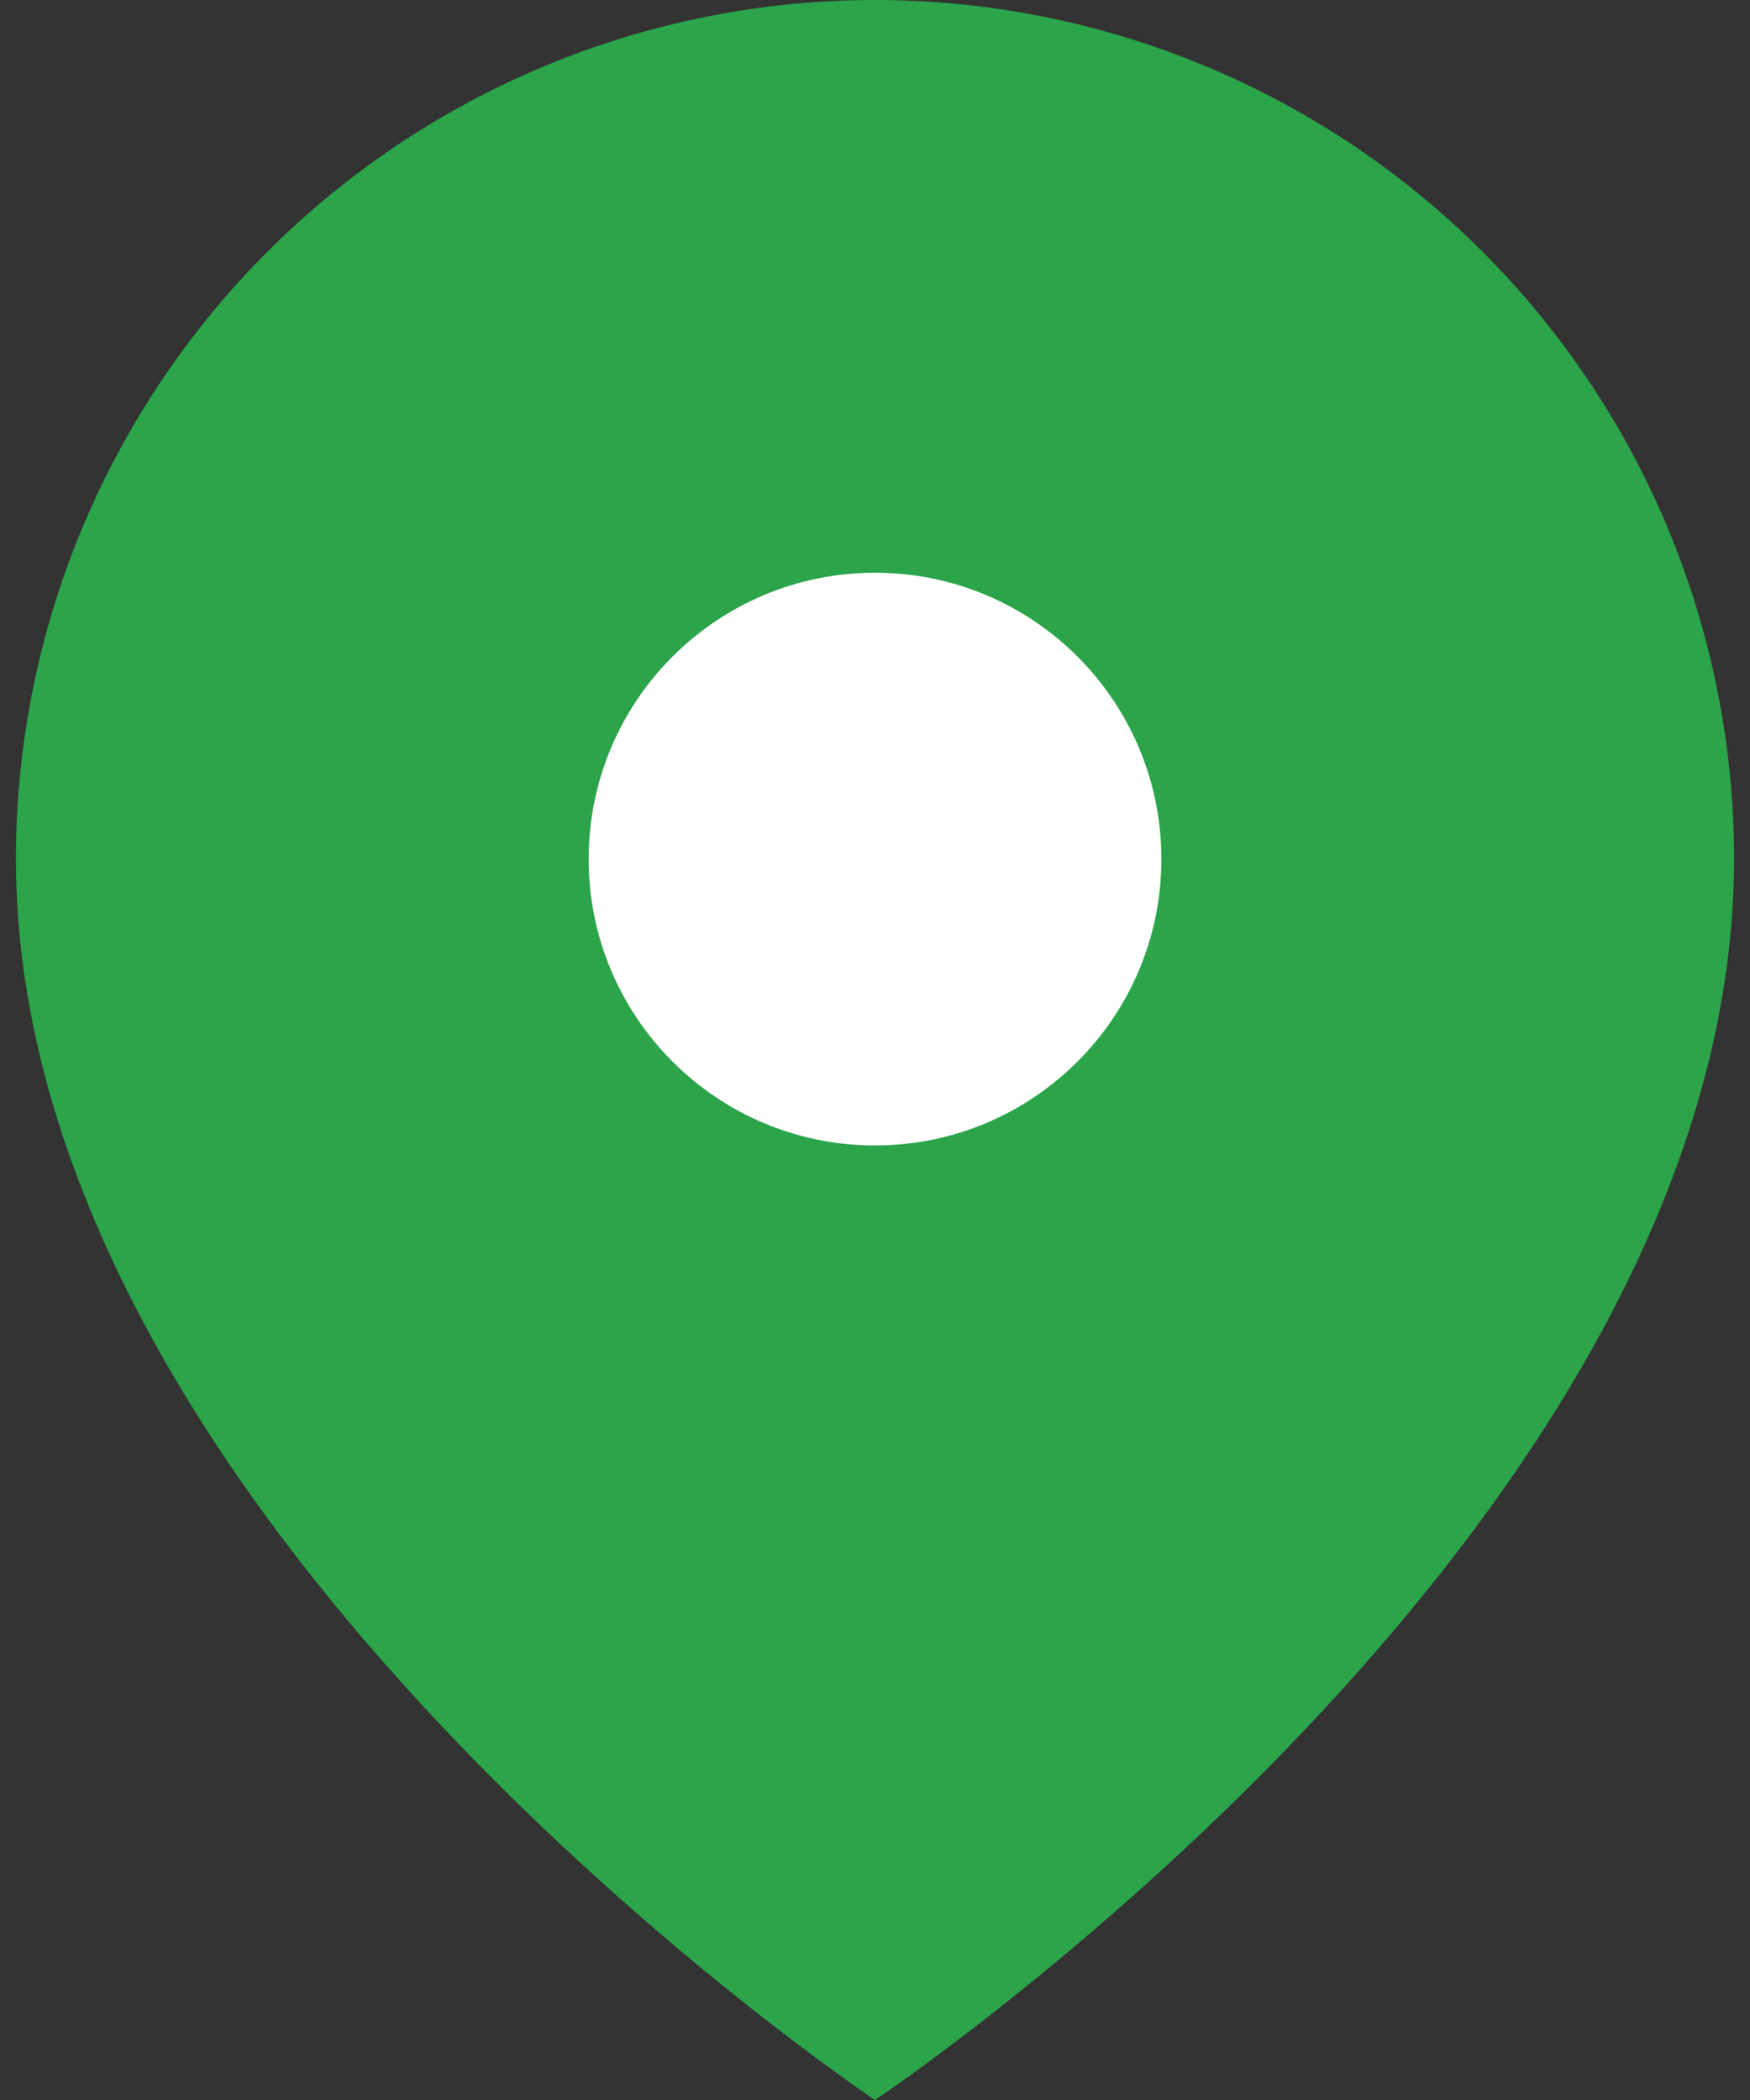
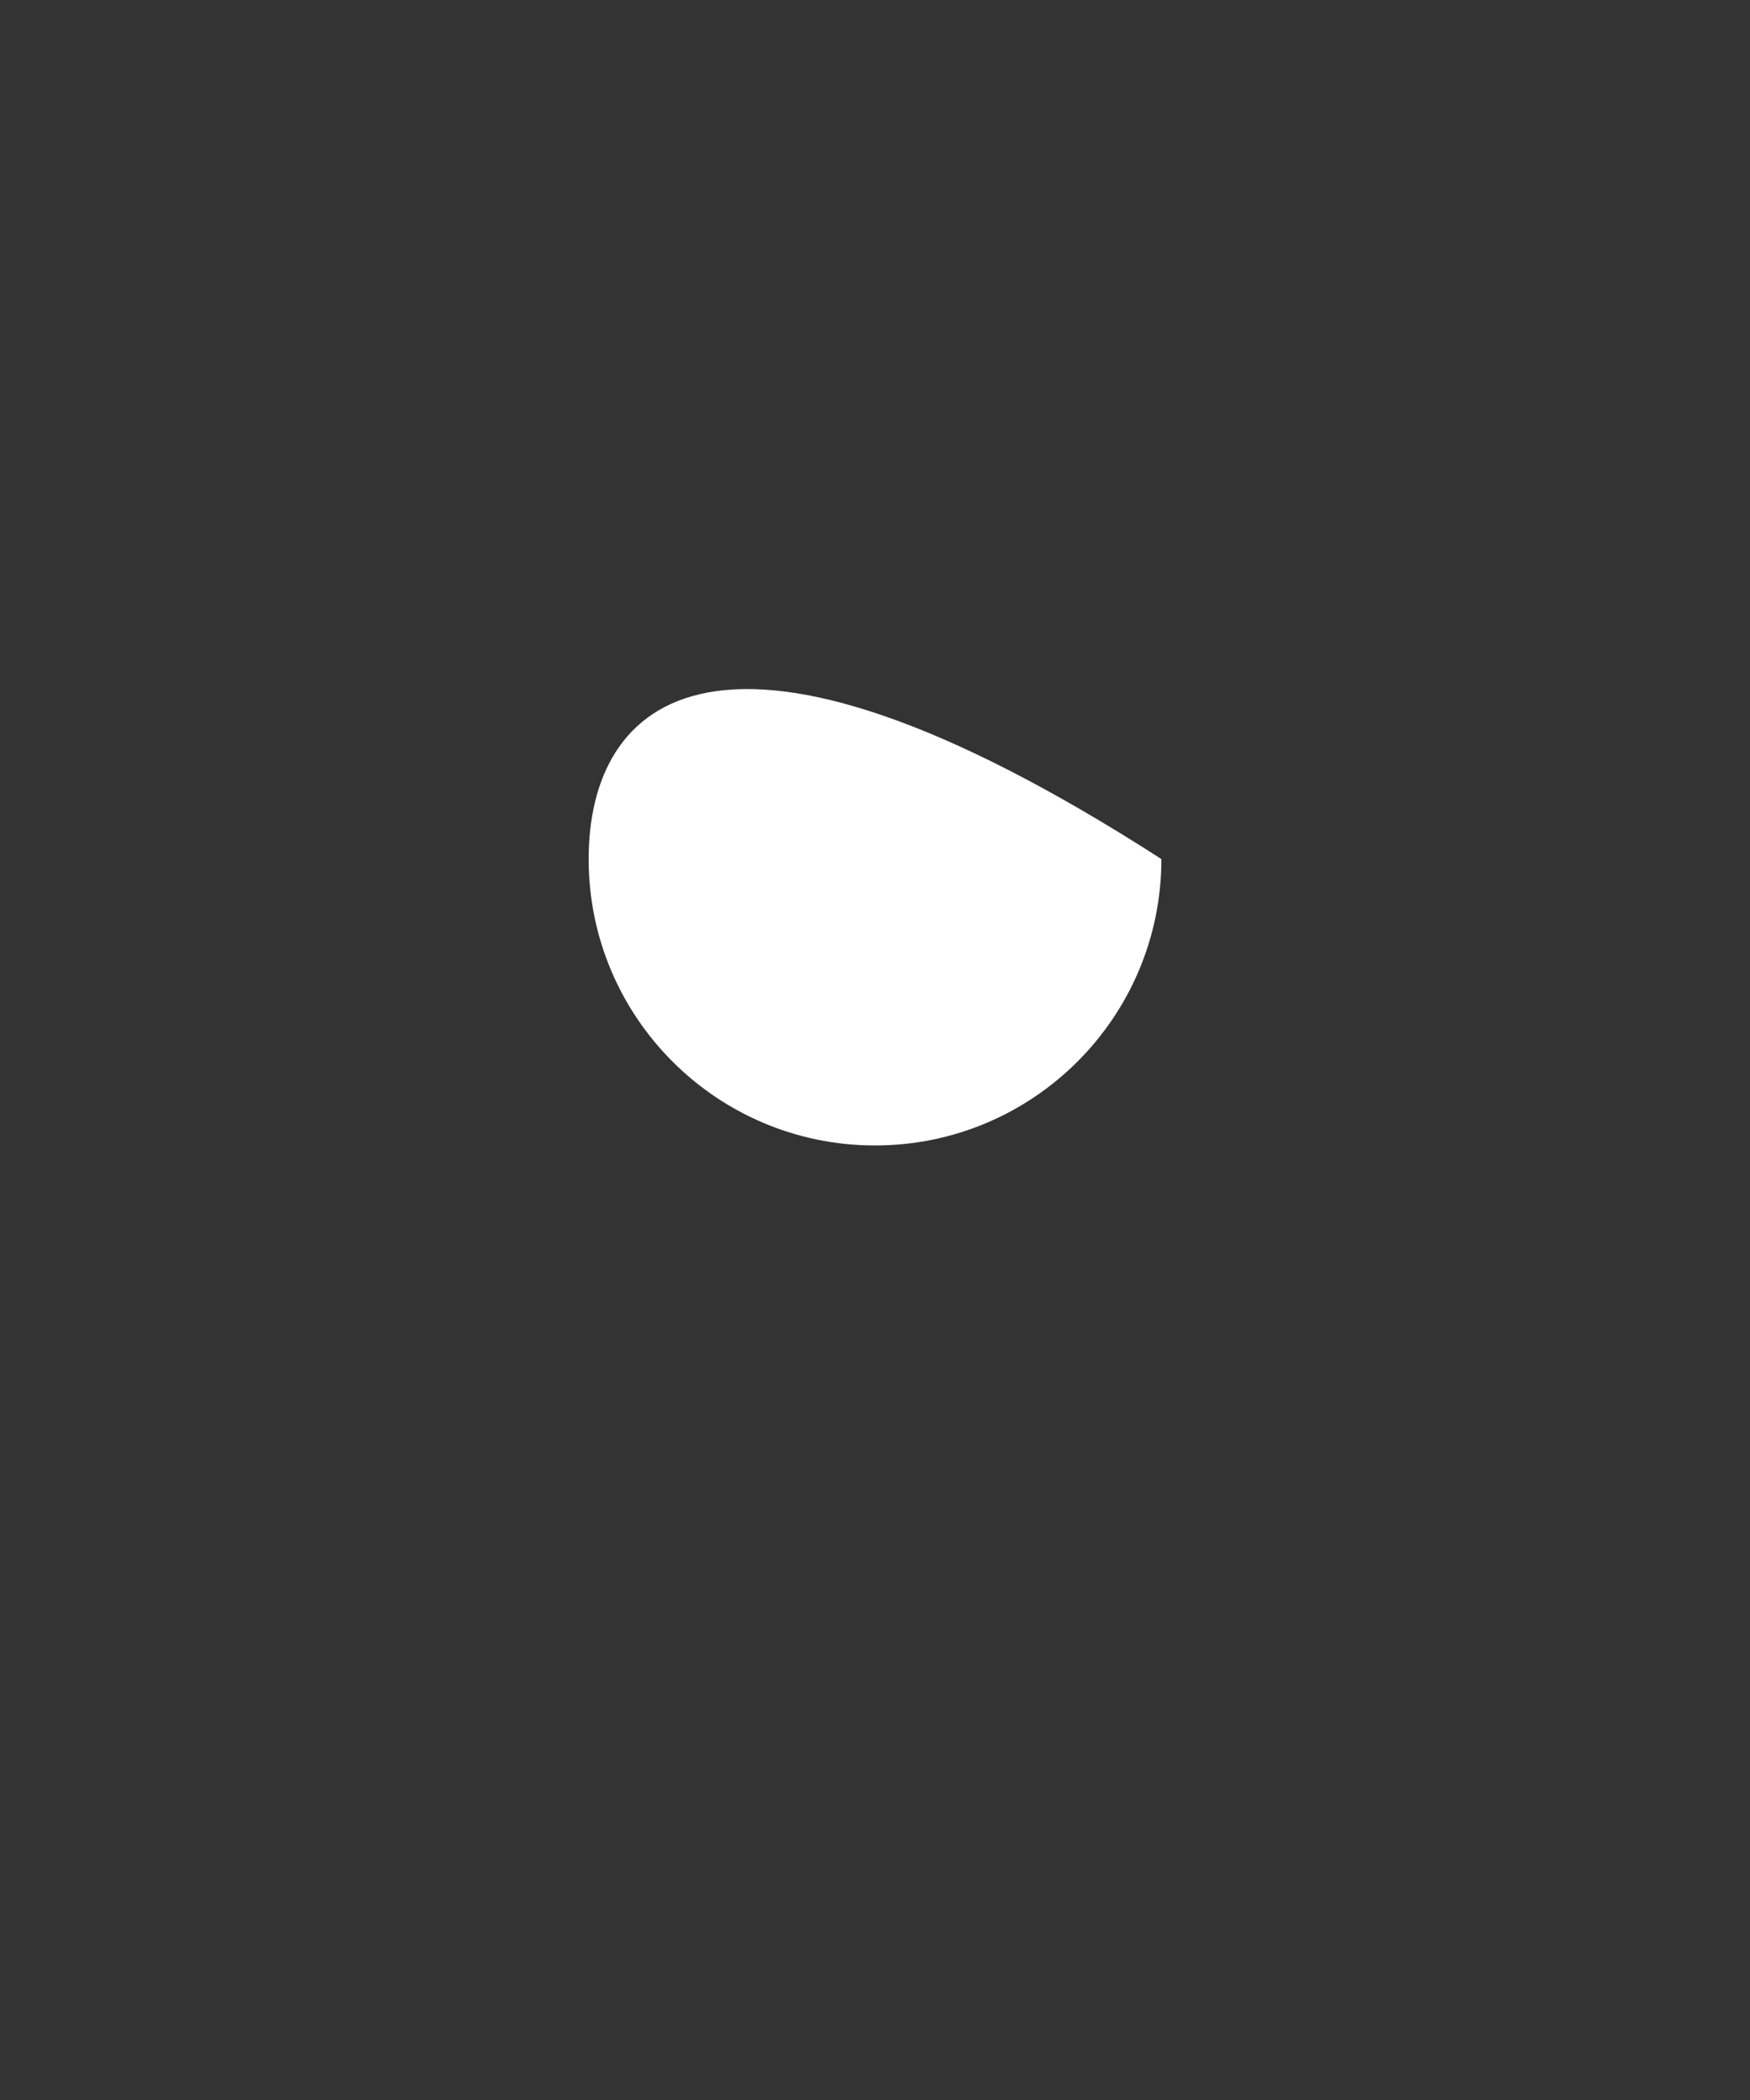
<svg xmlns="http://www.w3.org/2000/svg" width="40" height="48" viewBox="0 0 40 48" fill="none">
  <rect x="0" y="0" width="40" height="48" fill="#333333" stroke="none" />
-   <path d="M39.636 19.636C39.636 34.909 20 48 20 48C20 48 0.364 34.909 0.364 19.636C0.364 14.428 2.433 9.434 6.115 5.751C9.798 2.069 14.792 0 20 0C25.208 0 30.203 2.069 33.885 5.751C37.568 9.434 39.636 14.428 39.636 19.636Z" fill="#2BA44A" />
-   <path d="M20 26.182C23.615 26.182 26.546 23.251 26.546 19.636C26.546 16.021 23.615 13.091 20 13.091C16.385 13.091 13.455 16.021 13.455 19.636C13.455 23.251 16.385 26.182 20 26.182Z" fill="white" />
+   <path d="M20 26.182C23.615 26.182 26.546 23.251 26.546 19.636C16.385 13.091 13.455 16.021 13.455 19.636C13.455 23.251 16.385 26.182 20 26.182Z" fill="white" />
</svg>